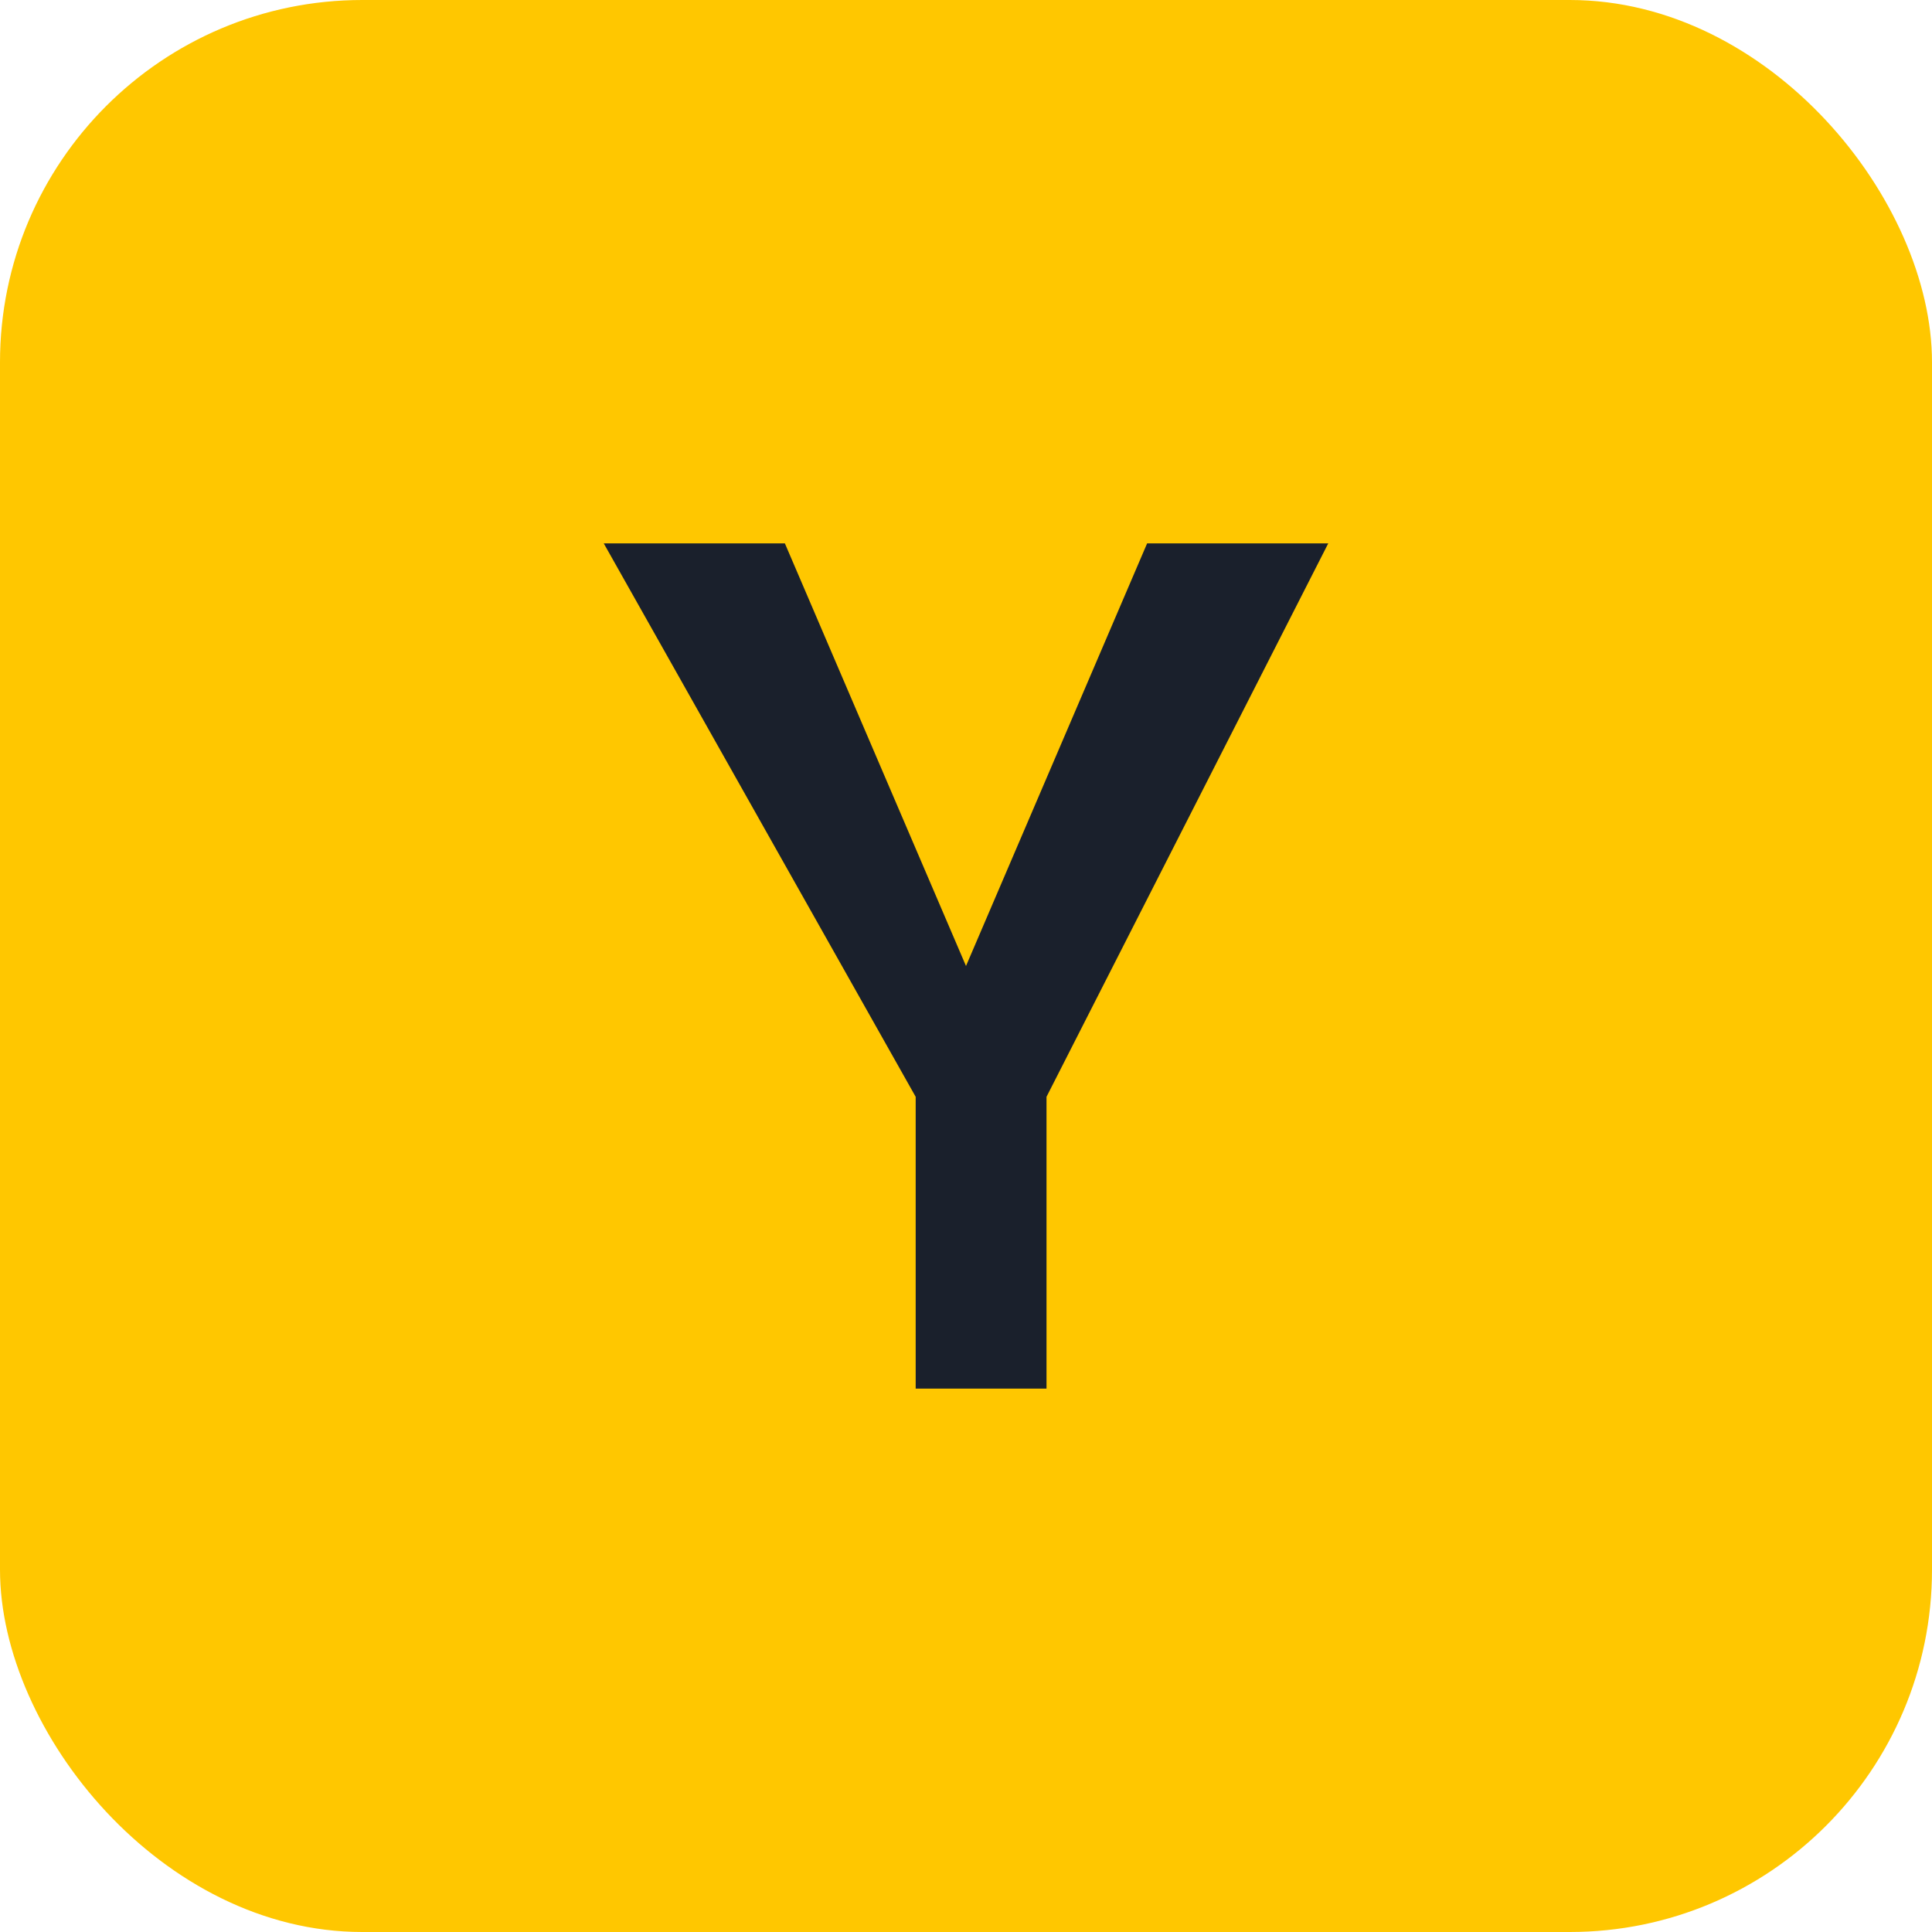
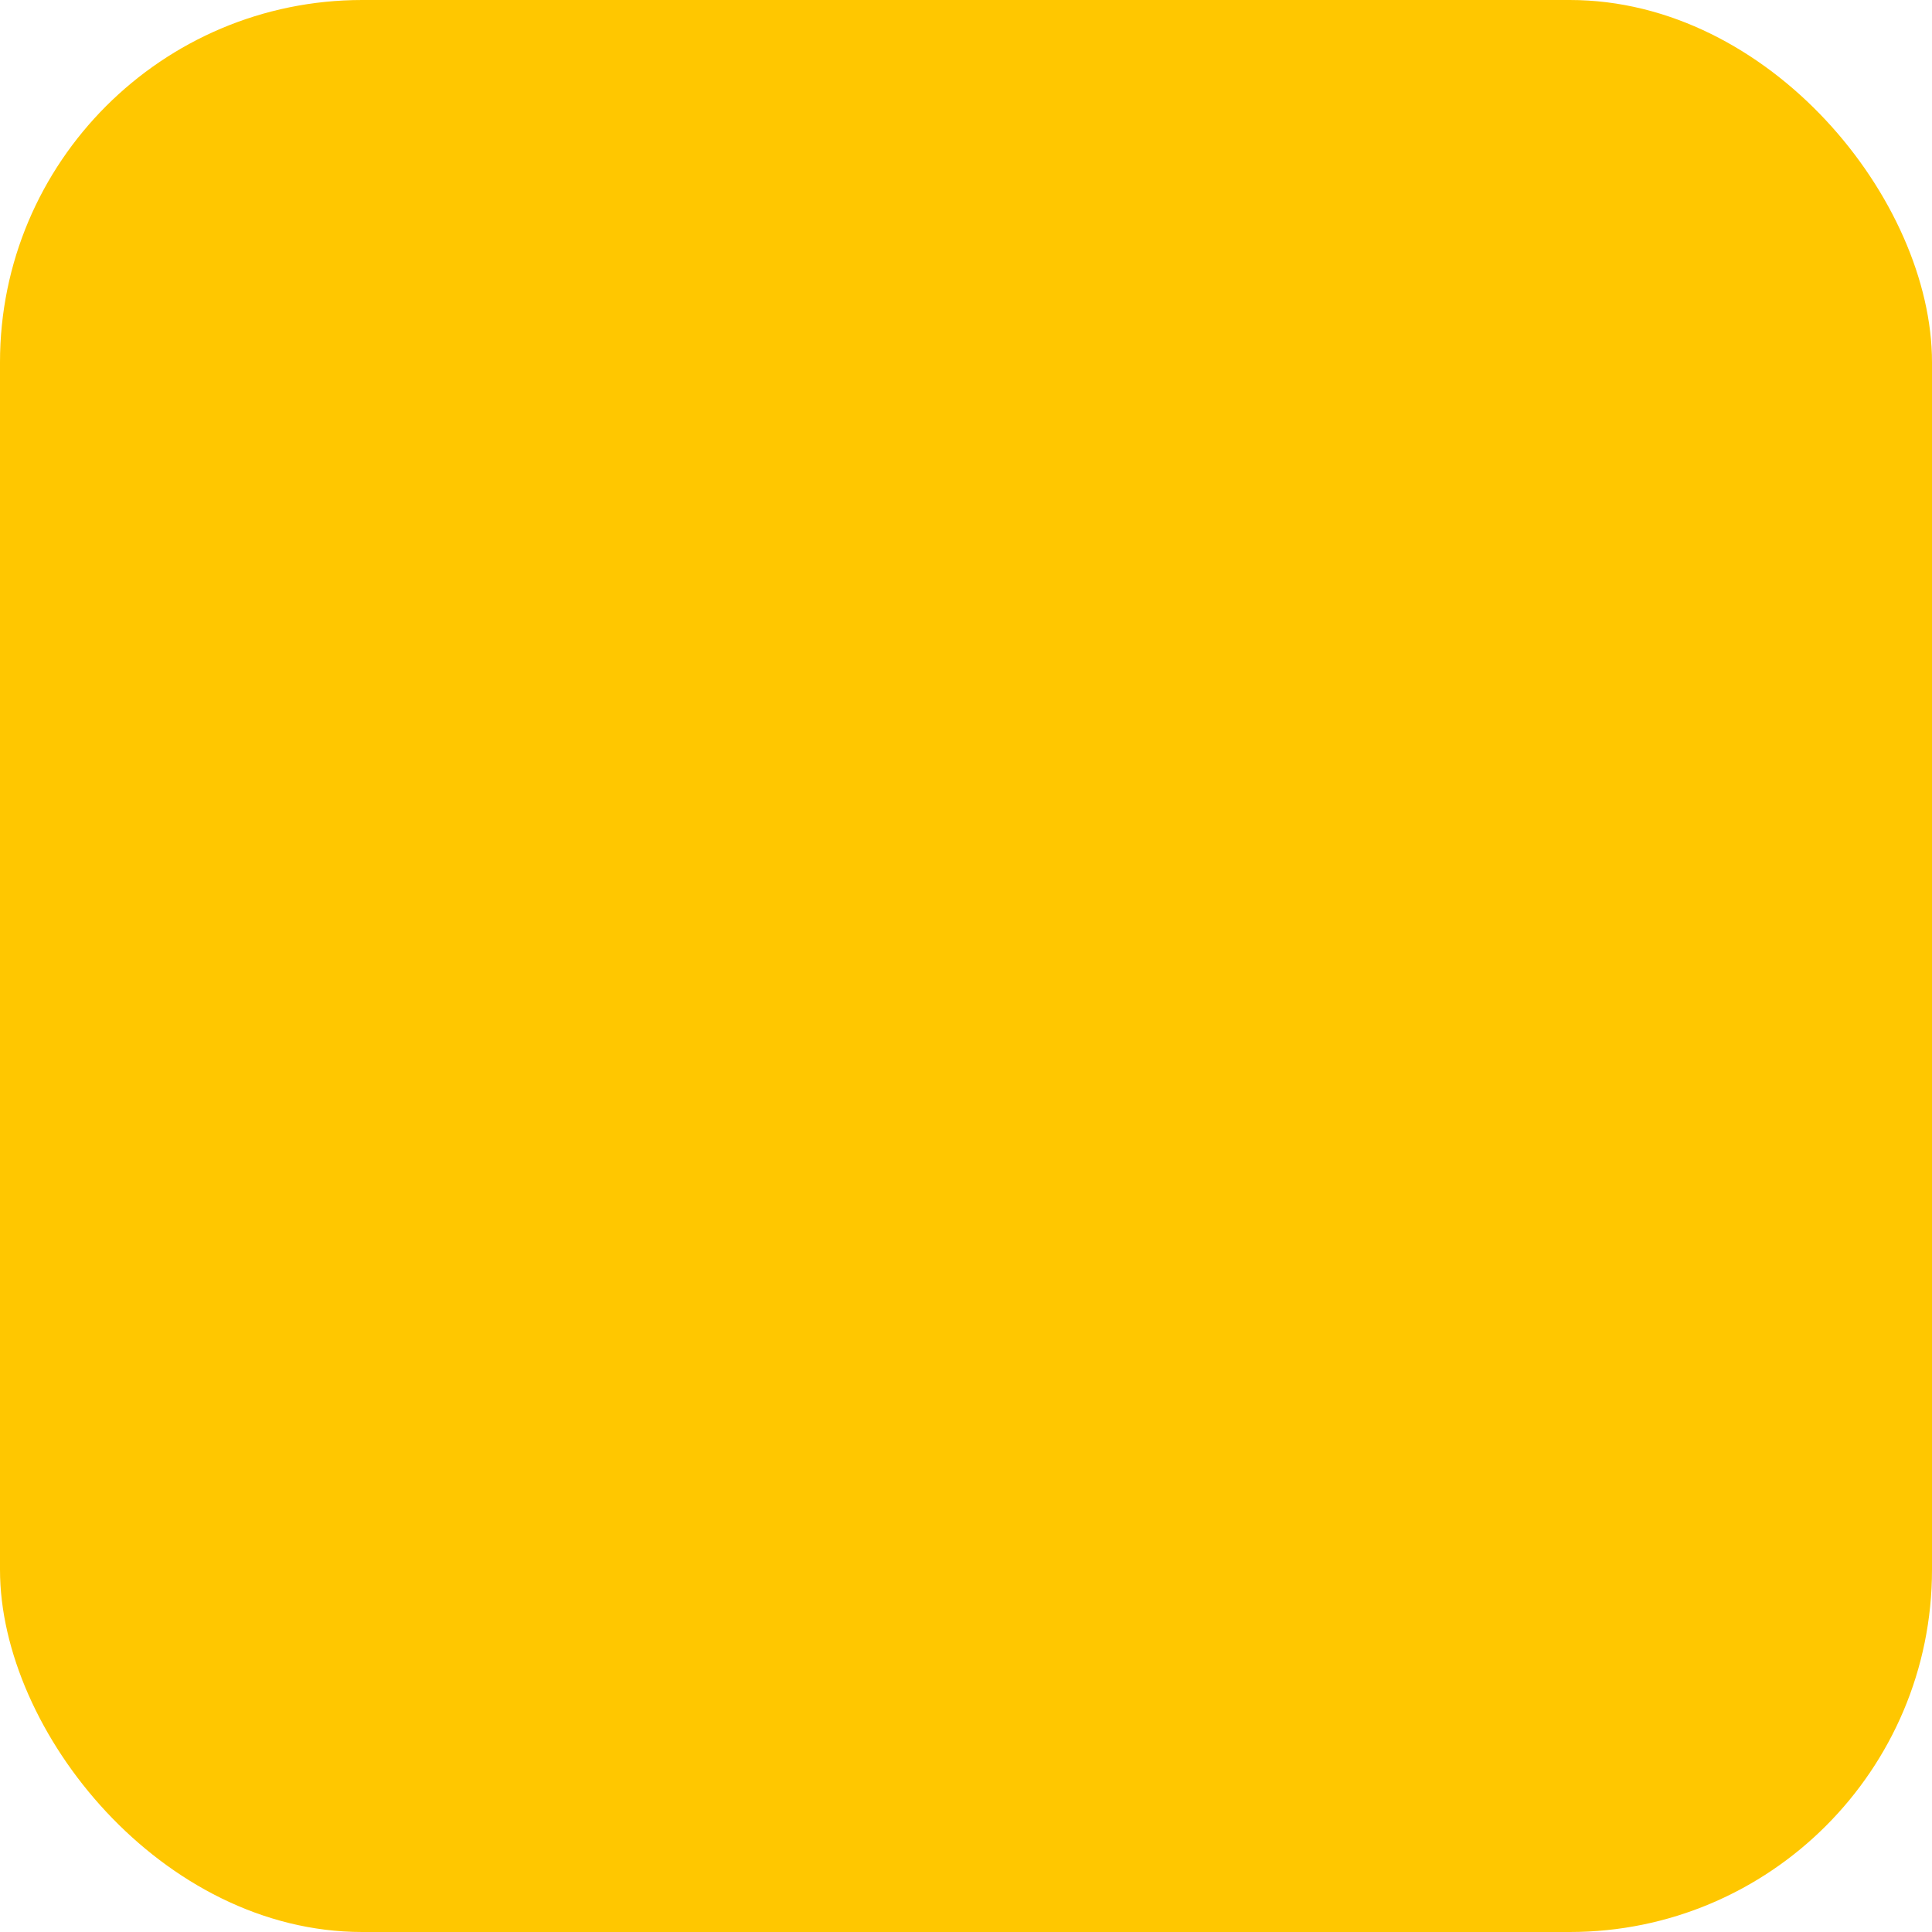
<svg xmlns="http://www.w3.org/2000/svg" width="64" height="64" viewBox="0 0 64 64" fill="none">
  <rect width="64" height="64" rx="12" fill="#FFC700" />
-   <path d="M20 18H26L32 32L38 18H44L34.667 36.333V46H30.333V36.333L20 18Z" fill="#1A202C" />
</svg>